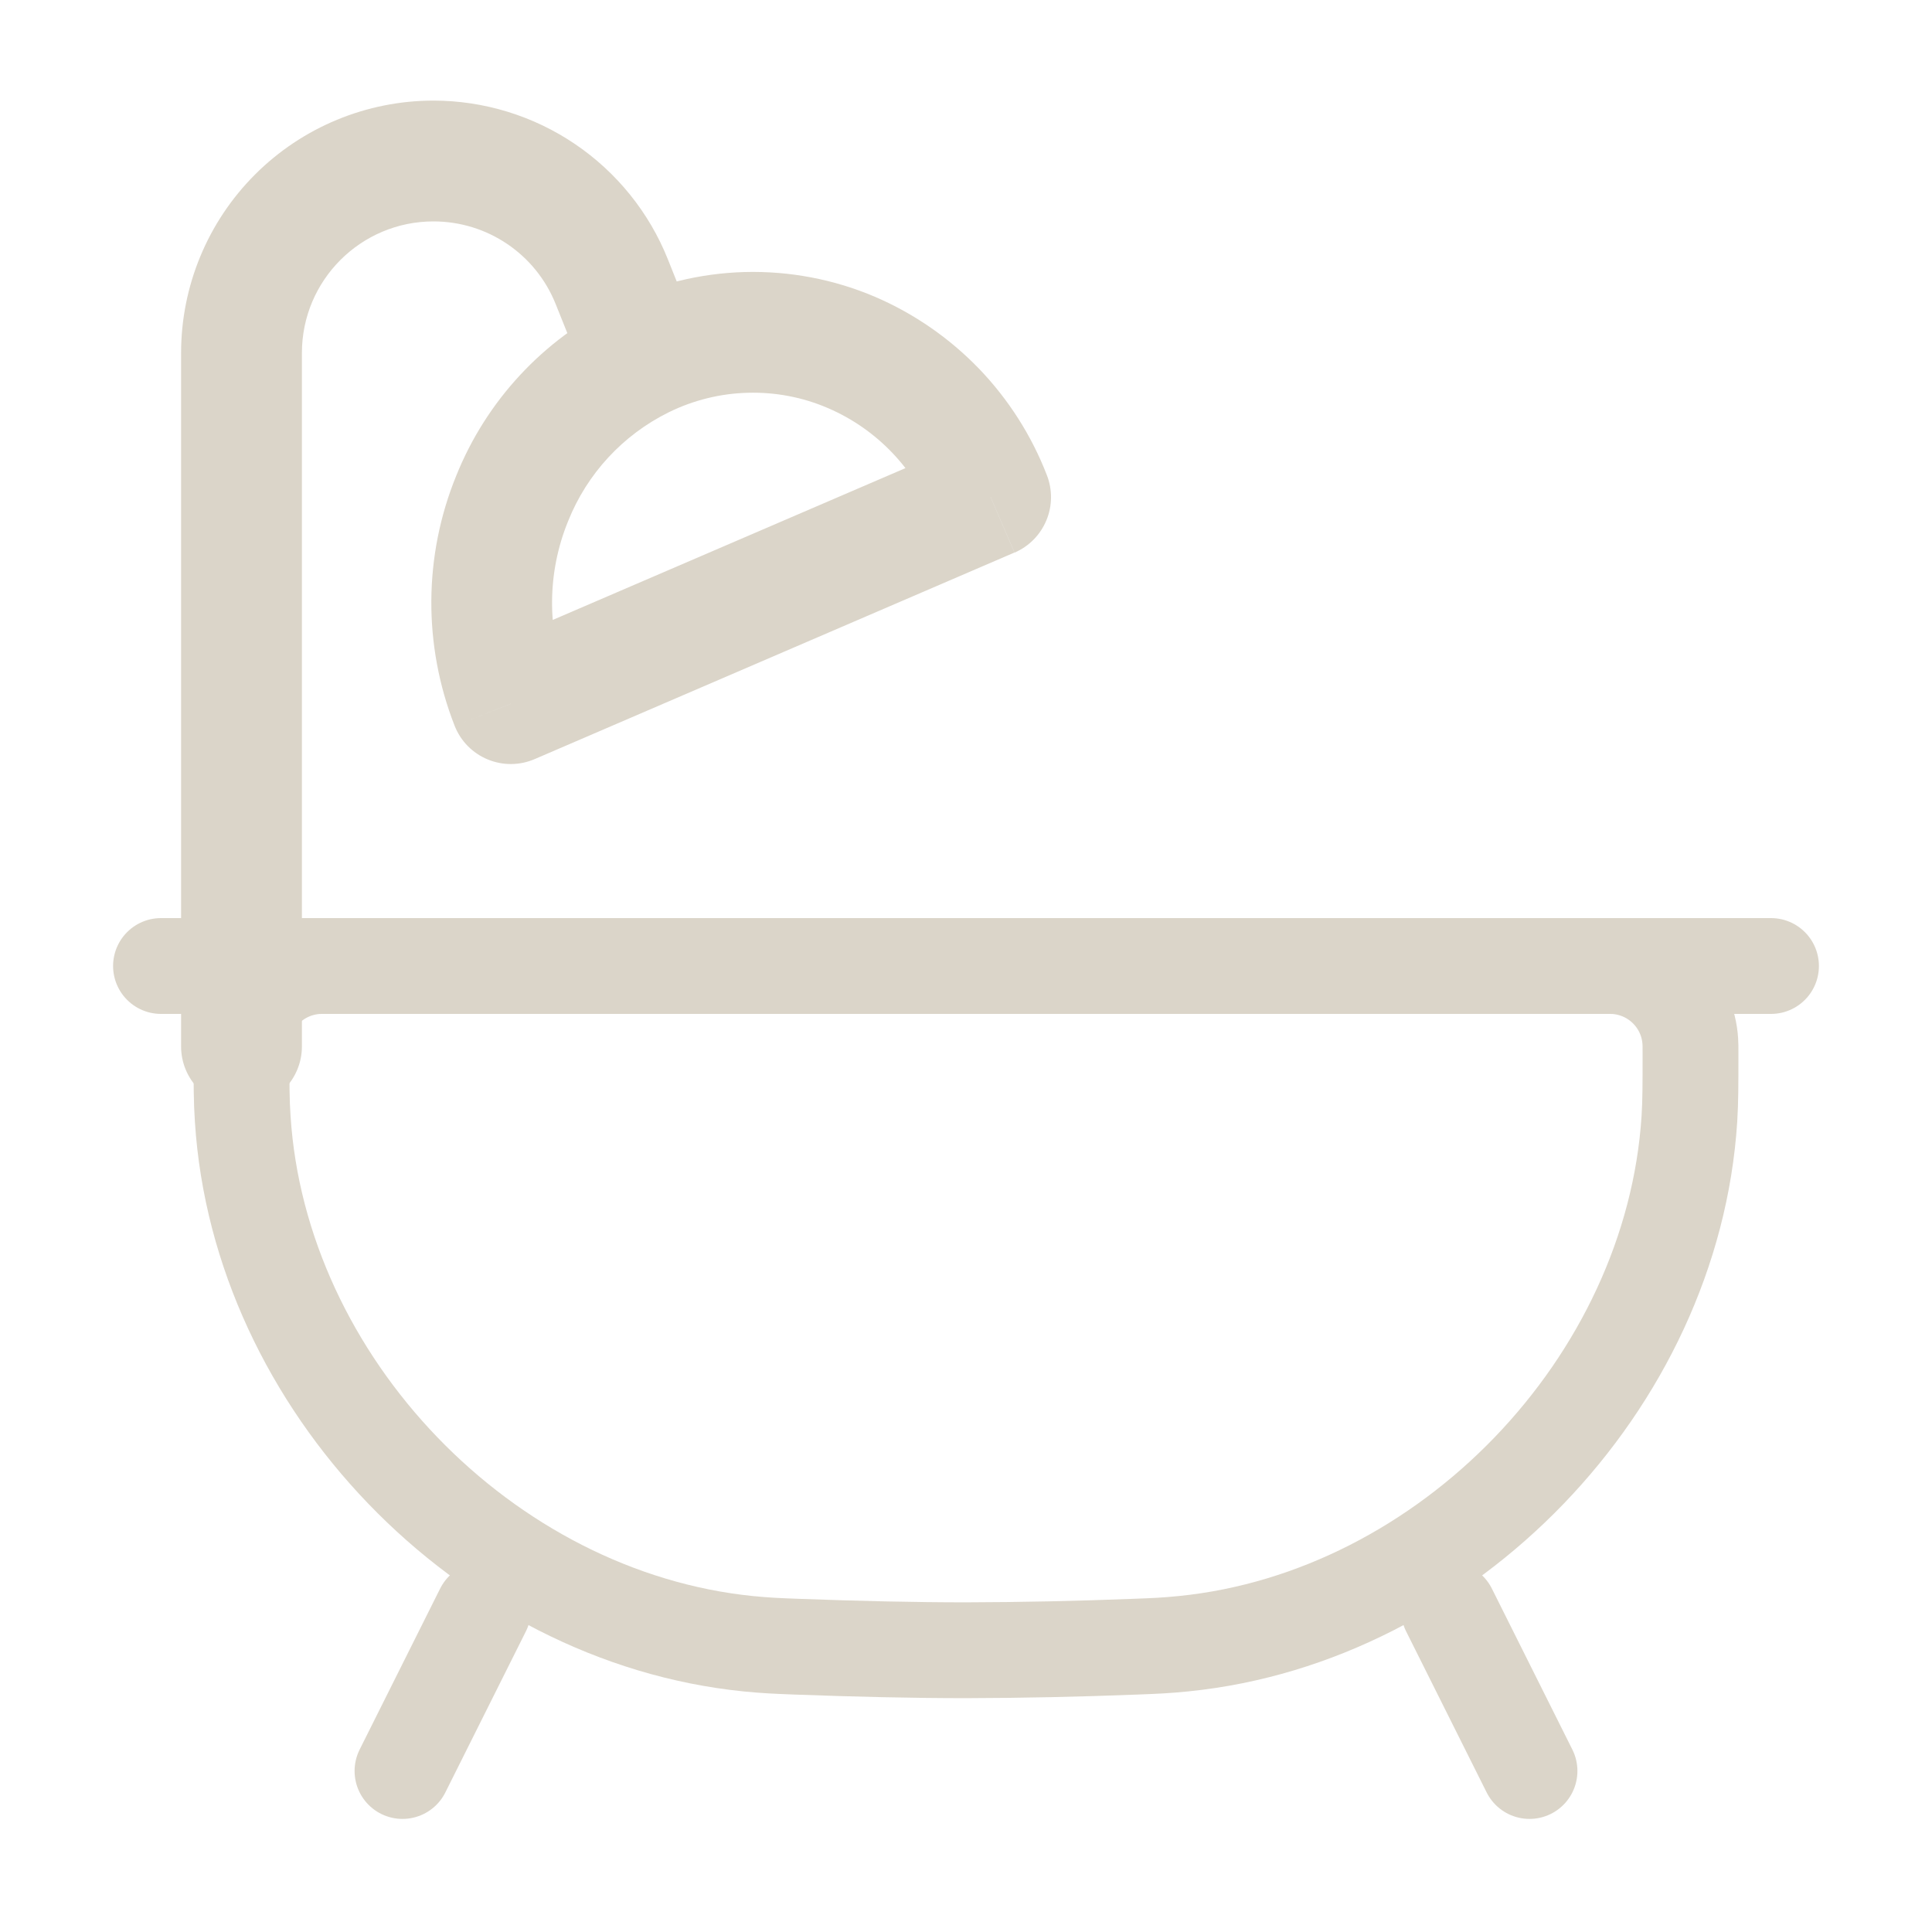
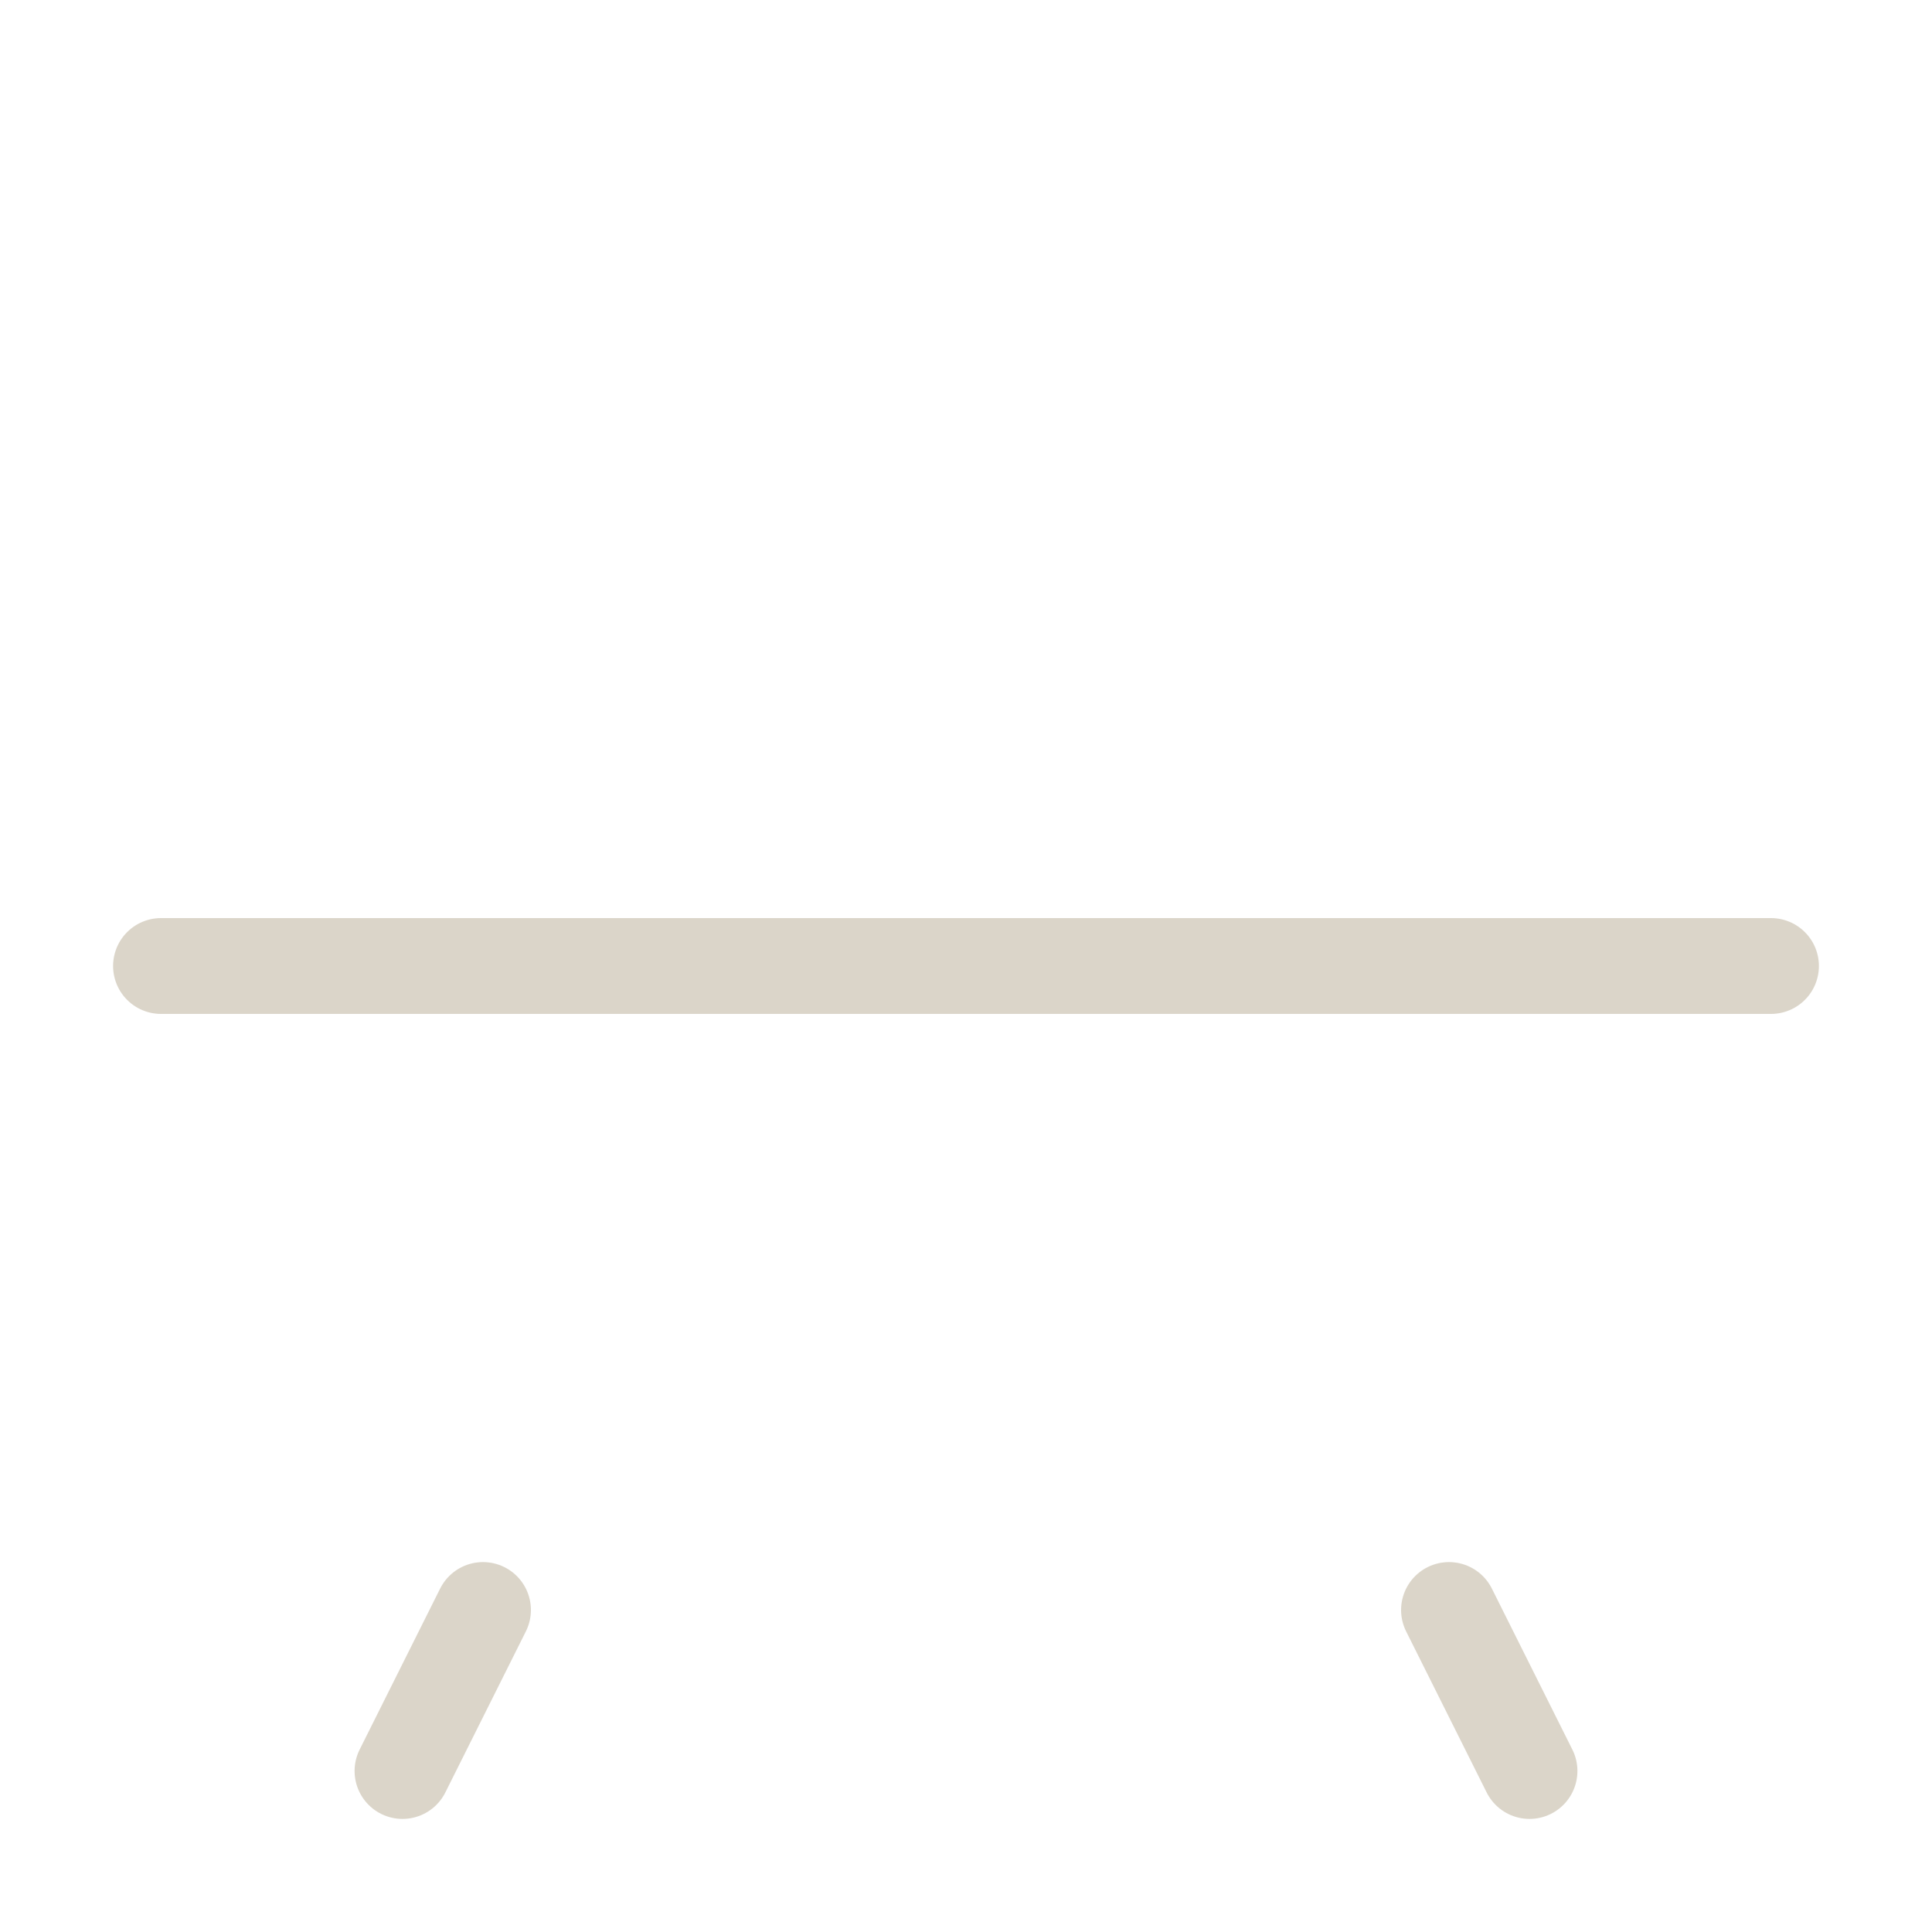
<svg xmlns="http://www.w3.org/2000/svg" width="30" height="30" viewBox="0 0 30 30" fill="none">
-   <path d="M3.75 16.354C3.75 16.258 3.75 16.209 3.752 16.169C3.772 15.866 3.901 15.581 4.116 15.366C4.331 15.151 4.616 15.022 4.919 15.002C4.96 15 5.006 15 5.104 15H24.896C24.992 15 25.04 15 25.081 15.002C25.384 15.022 25.669 15.151 25.884 15.366C26.099 15.581 26.228 15.866 26.247 16.169C26.25 16.209 26.25 16.256 26.25 16.354C26.25 16.848 26.25 17.095 26.233 17.372C25.971 21.481 22.479 25.109 18.383 25.523C18.106 25.551 17.945 25.558 17.622 25.57C16.749 25.604 15.874 25.623 15 25.625C14.188 25.625 13.295 25.604 12.377 25.57C12.055 25.558 11.894 25.551 11.619 25.524C7.521 25.109 4.029 21.481 3.769 17.372C3.75 17.095 3.75 16.848 3.75 16.354Z" stroke="#DBD5C9" stroke-width="1.488" />
  <path d="M7.5 25L6.25 27.5M22.5 25L23.75 27.5M2.5 15H27.5" stroke="#DBD5C9" stroke-width="1.488" stroke-linecap="round" />
-   <path d="M2.812 16.25C2.812 16.499 2.911 16.737 3.087 16.913C3.263 17.089 3.501 17.188 3.75 17.188C3.999 17.188 4.237 17.089 4.413 16.913C4.589 16.737 4.688 16.499 4.688 16.25H2.812ZM7.933 10.928L7.06 11.271C7.106 11.388 7.175 11.494 7.263 11.584C7.351 11.673 7.456 11.744 7.572 11.792C7.688 11.84 7.812 11.865 7.938 11.864C8.063 11.863 8.187 11.837 8.303 11.787L7.933 10.928ZM15.383 7.719L15.754 8.581C15.977 8.485 16.155 8.305 16.248 8.08C16.342 7.855 16.344 7.603 16.255 7.376L15.383 7.719ZM4.688 16.25V5.481H2.812V16.25H4.688ZM6.731 3.438C7.567 3.438 8.319 3.946 8.629 4.723L10.37 4.025C10.079 3.298 9.577 2.676 8.929 2.237C8.281 1.798 7.516 1.563 6.732 1.562L6.731 3.438ZM4.688 5.481C4.688 4.353 5.603 3.438 6.731 3.438L6.732 1.562C5.693 1.562 4.695 1.975 3.96 2.71C3.225 3.445 2.812 4.442 2.812 5.481H4.688ZM8.629 4.723L9.104 5.907L10.844 5.211L10.37 4.025L8.629 4.723ZM8.804 10.584C8.489 9.782 8.496 8.891 8.821 8.094L7.084 7.388C6.577 8.631 6.569 10.021 7.06 11.271L8.804 10.584ZM15.012 6.859L7.561 10.066L8.303 11.787L15.752 8.58L15.012 6.859ZM12.852 6.335C13.63 6.668 14.209 7.296 14.511 8.062L16.255 7.376C16.017 6.761 15.658 6.199 15.201 5.724C14.743 5.25 14.196 4.871 13.59 4.61L12.852 6.335ZM8.821 8.094C9.115 7.356 9.672 6.754 10.384 6.402L9.564 4.718C8.436 5.271 7.552 6.222 7.084 7.388L8.821 8.094ZM10.384 6.402C10.766 6.214 11.185 6.11 11.611 6.099C12.037 6.087 12.461 6.167 12.852 6.335L13.59 4.61C12.951 4.337 12.26 4.206 11.565 4.224C10.87 4.243 10.188 4.411 9.564 4.718L10.384 6.402Z" fill="#DBD5C9" />
</svg>